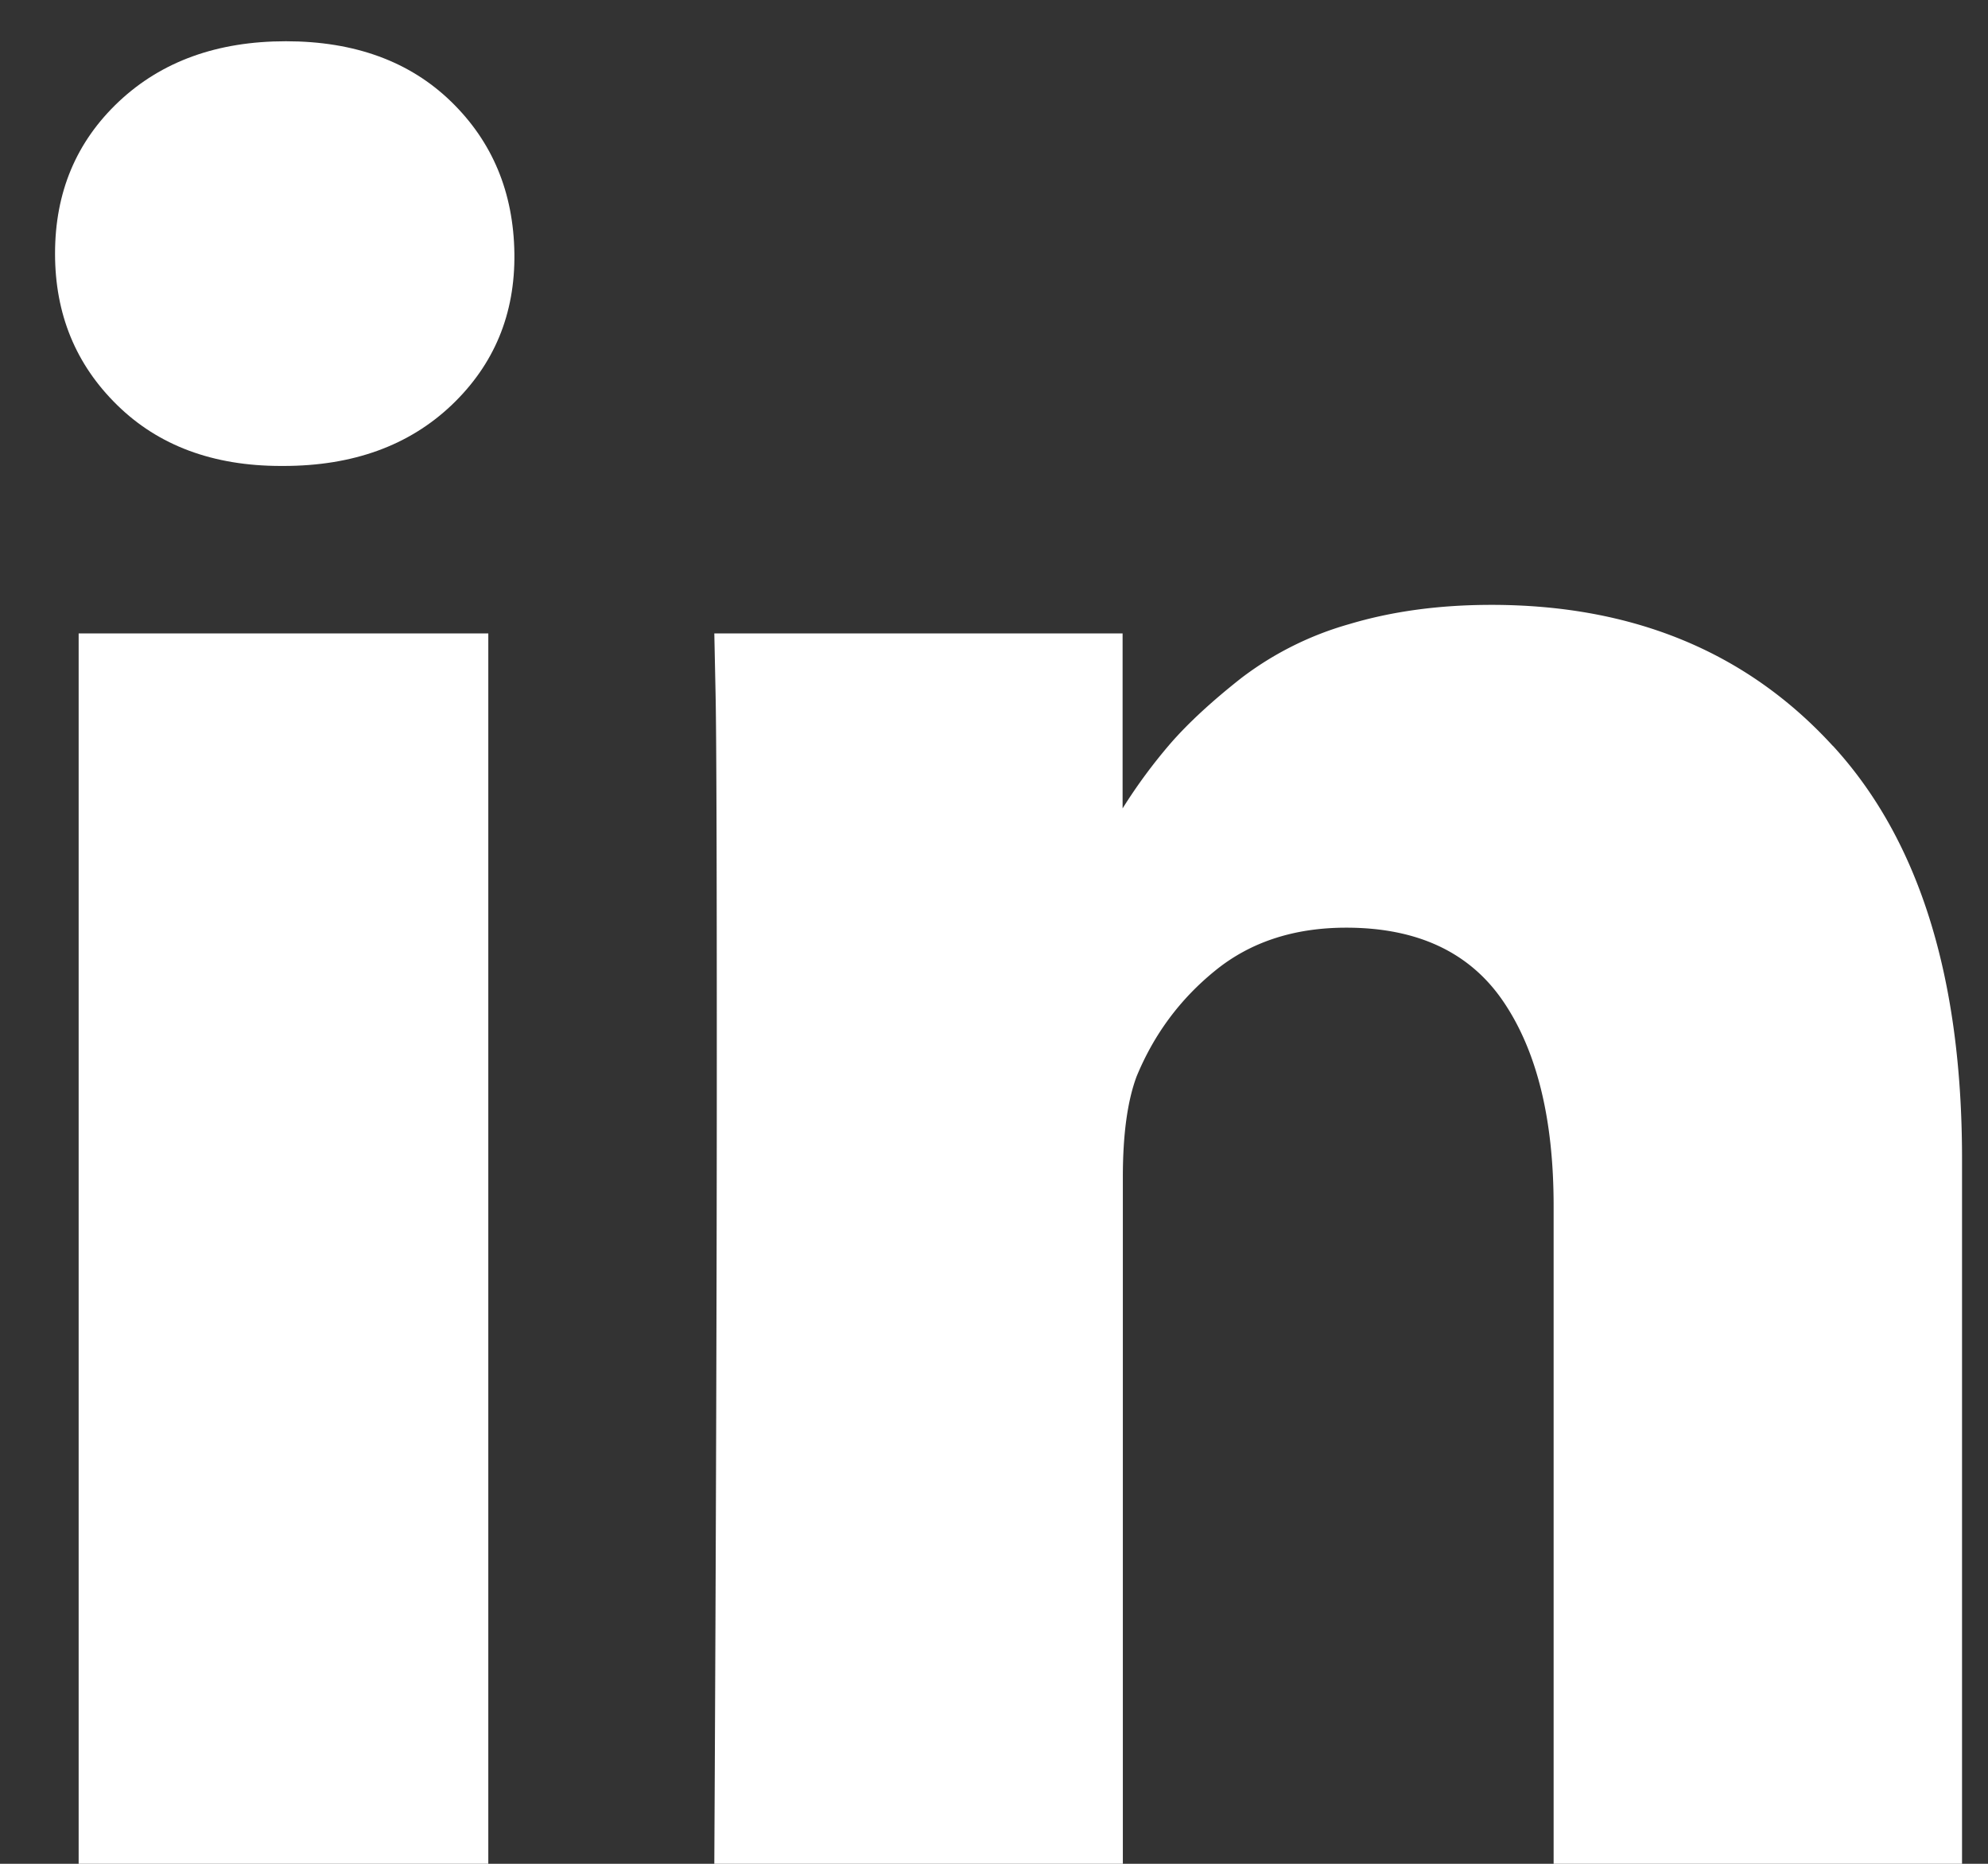
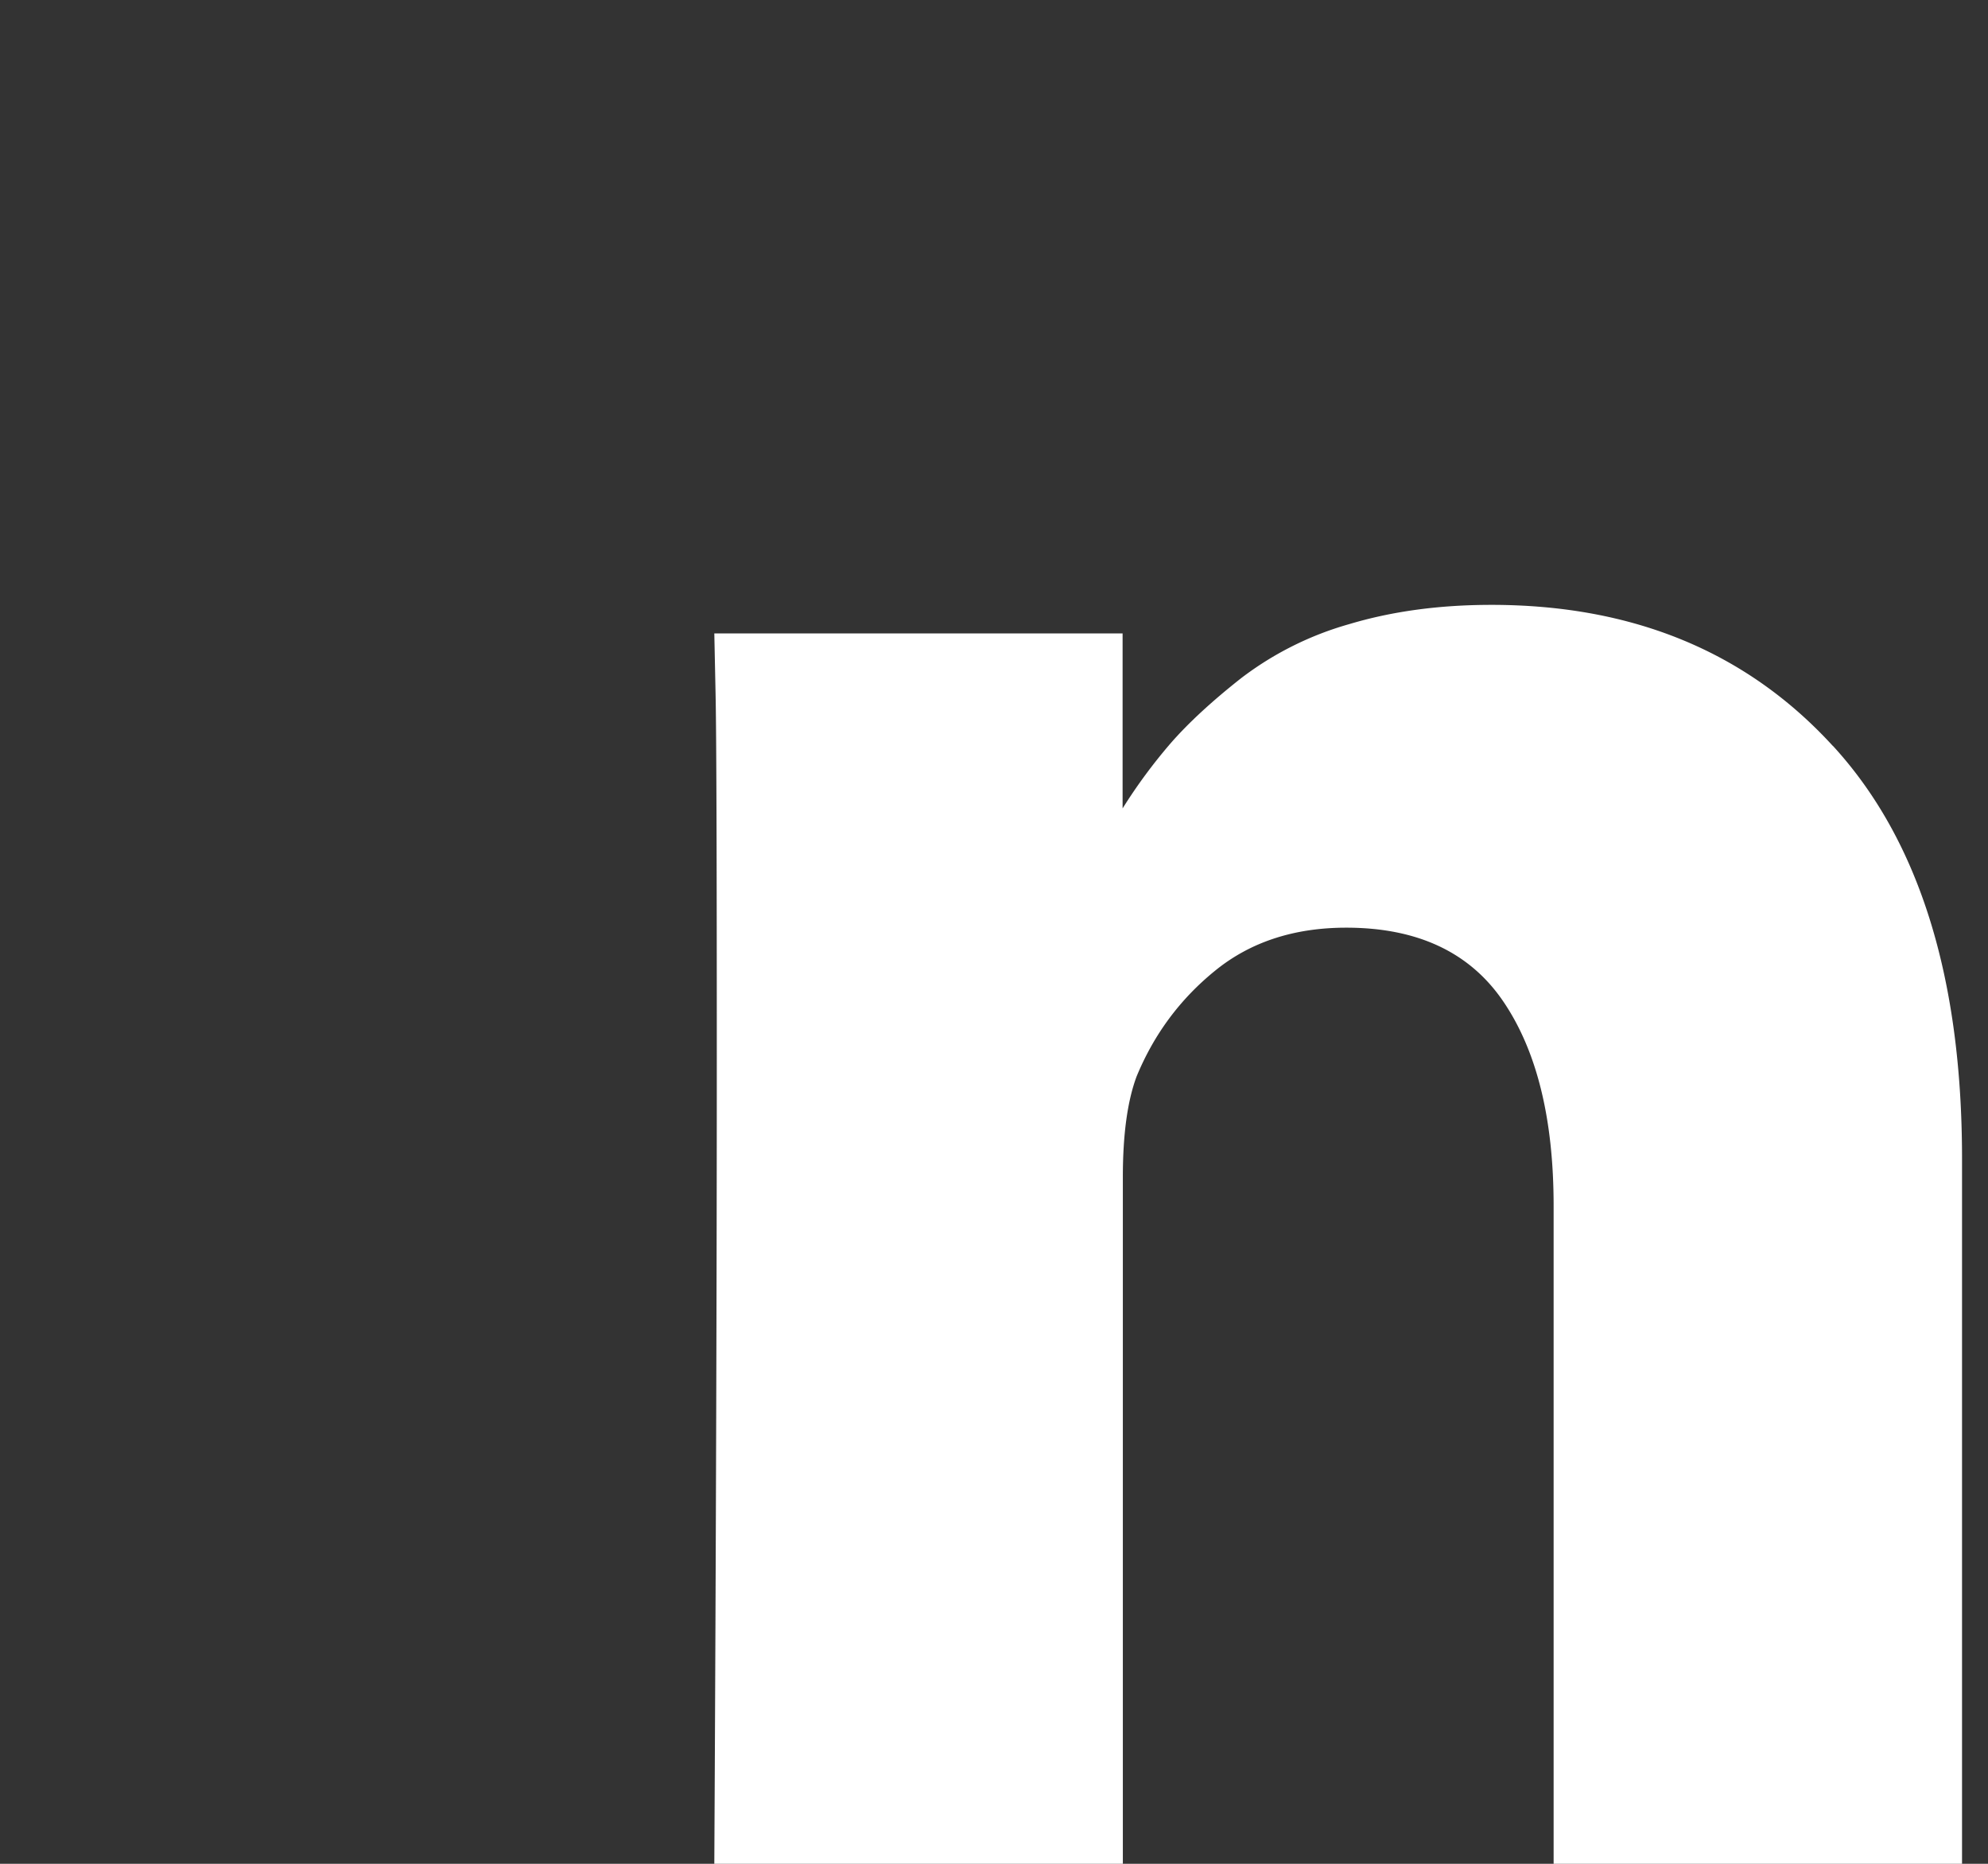
<svg xmlns="http://www.w3.org/2000/svg" width="16" height="15" viewBox="0 0 16 15">
  <rect x="0" y="0" width="16" height="15" fill="#333333" stroke="none" />
  <g>
    <g>
      <g>
        <g>
-           <path fill="#fff" d="M.633 15V5.098H3.93V15z" />
-         </g>
+           </g>
        <g>
          <path fill="#fff" d="M14.751 6.003c-.693-.757-1.609-1.135-2.748-1.135-.42 0-.8.052-1.144.155a2.597 2.597 0 0 0-.87.435c-.236.186-.424.36-.564.52a4.287 4.287 0 0 0-.39.528V5.098H5.749l.01.48c.007.32.01 1.305.01 2.957s-.006 3.807-.02 6.465h3.288V9.474c0-.34.036-.609.11-.809.14-.34.35-.624.634-.854.283-.23.635-.345 1.054-.345.573 0 .995.198 1.264.594.27.397.405.945.405 1.644V15h3.287V9.325c0-1.46-.346-2.567-1.039-3.322z" />
        </g>
        <g>
-           <path fill="#fff" d="M2.301.332c-.553 0-1 .162-1.344.485-.343.323-.514.73-.514 1.224 0 .486.166.892.5 1.219.332.326.772.49 1.318.49h.02c.56 0 1.011-.164 1.354-.49.343-.327.511-.733.505-1.22-.007-.492-.177-.9-.51-1.223C3.297.494 2.854.332 2.301.332z" />
-         </g>
+           </g>
      </g>
    </g>
  </g>
</svg>